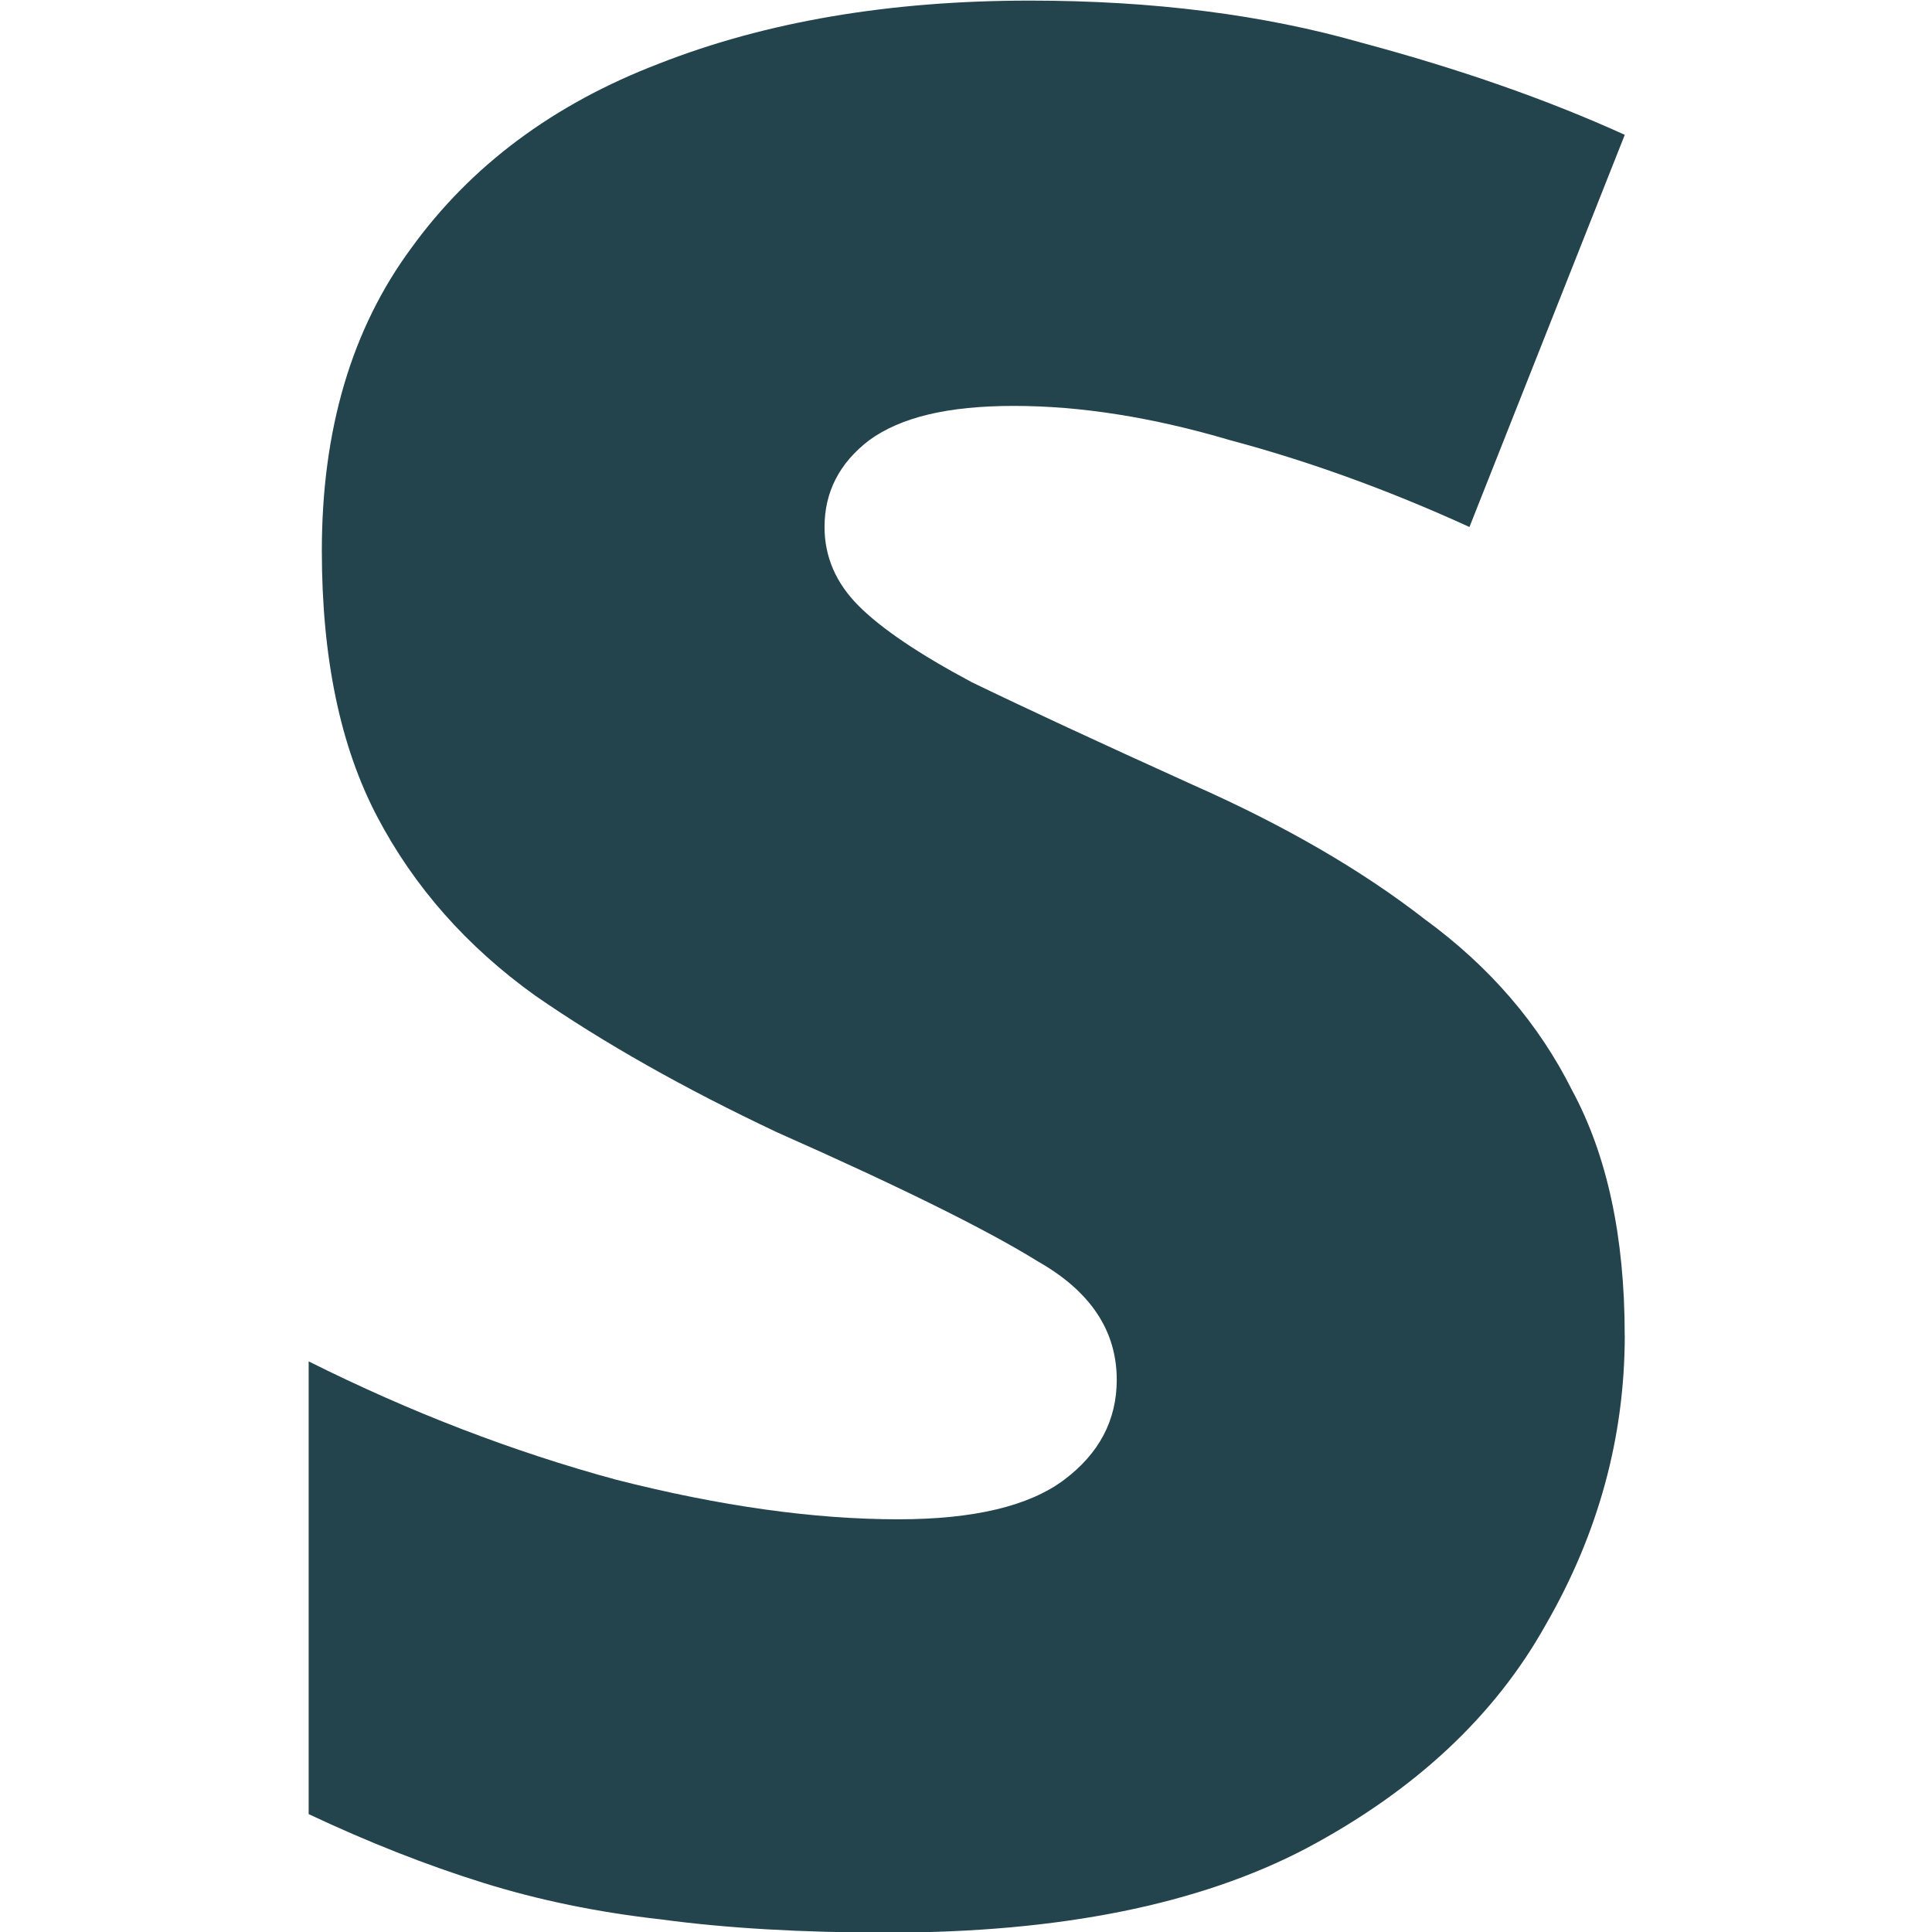
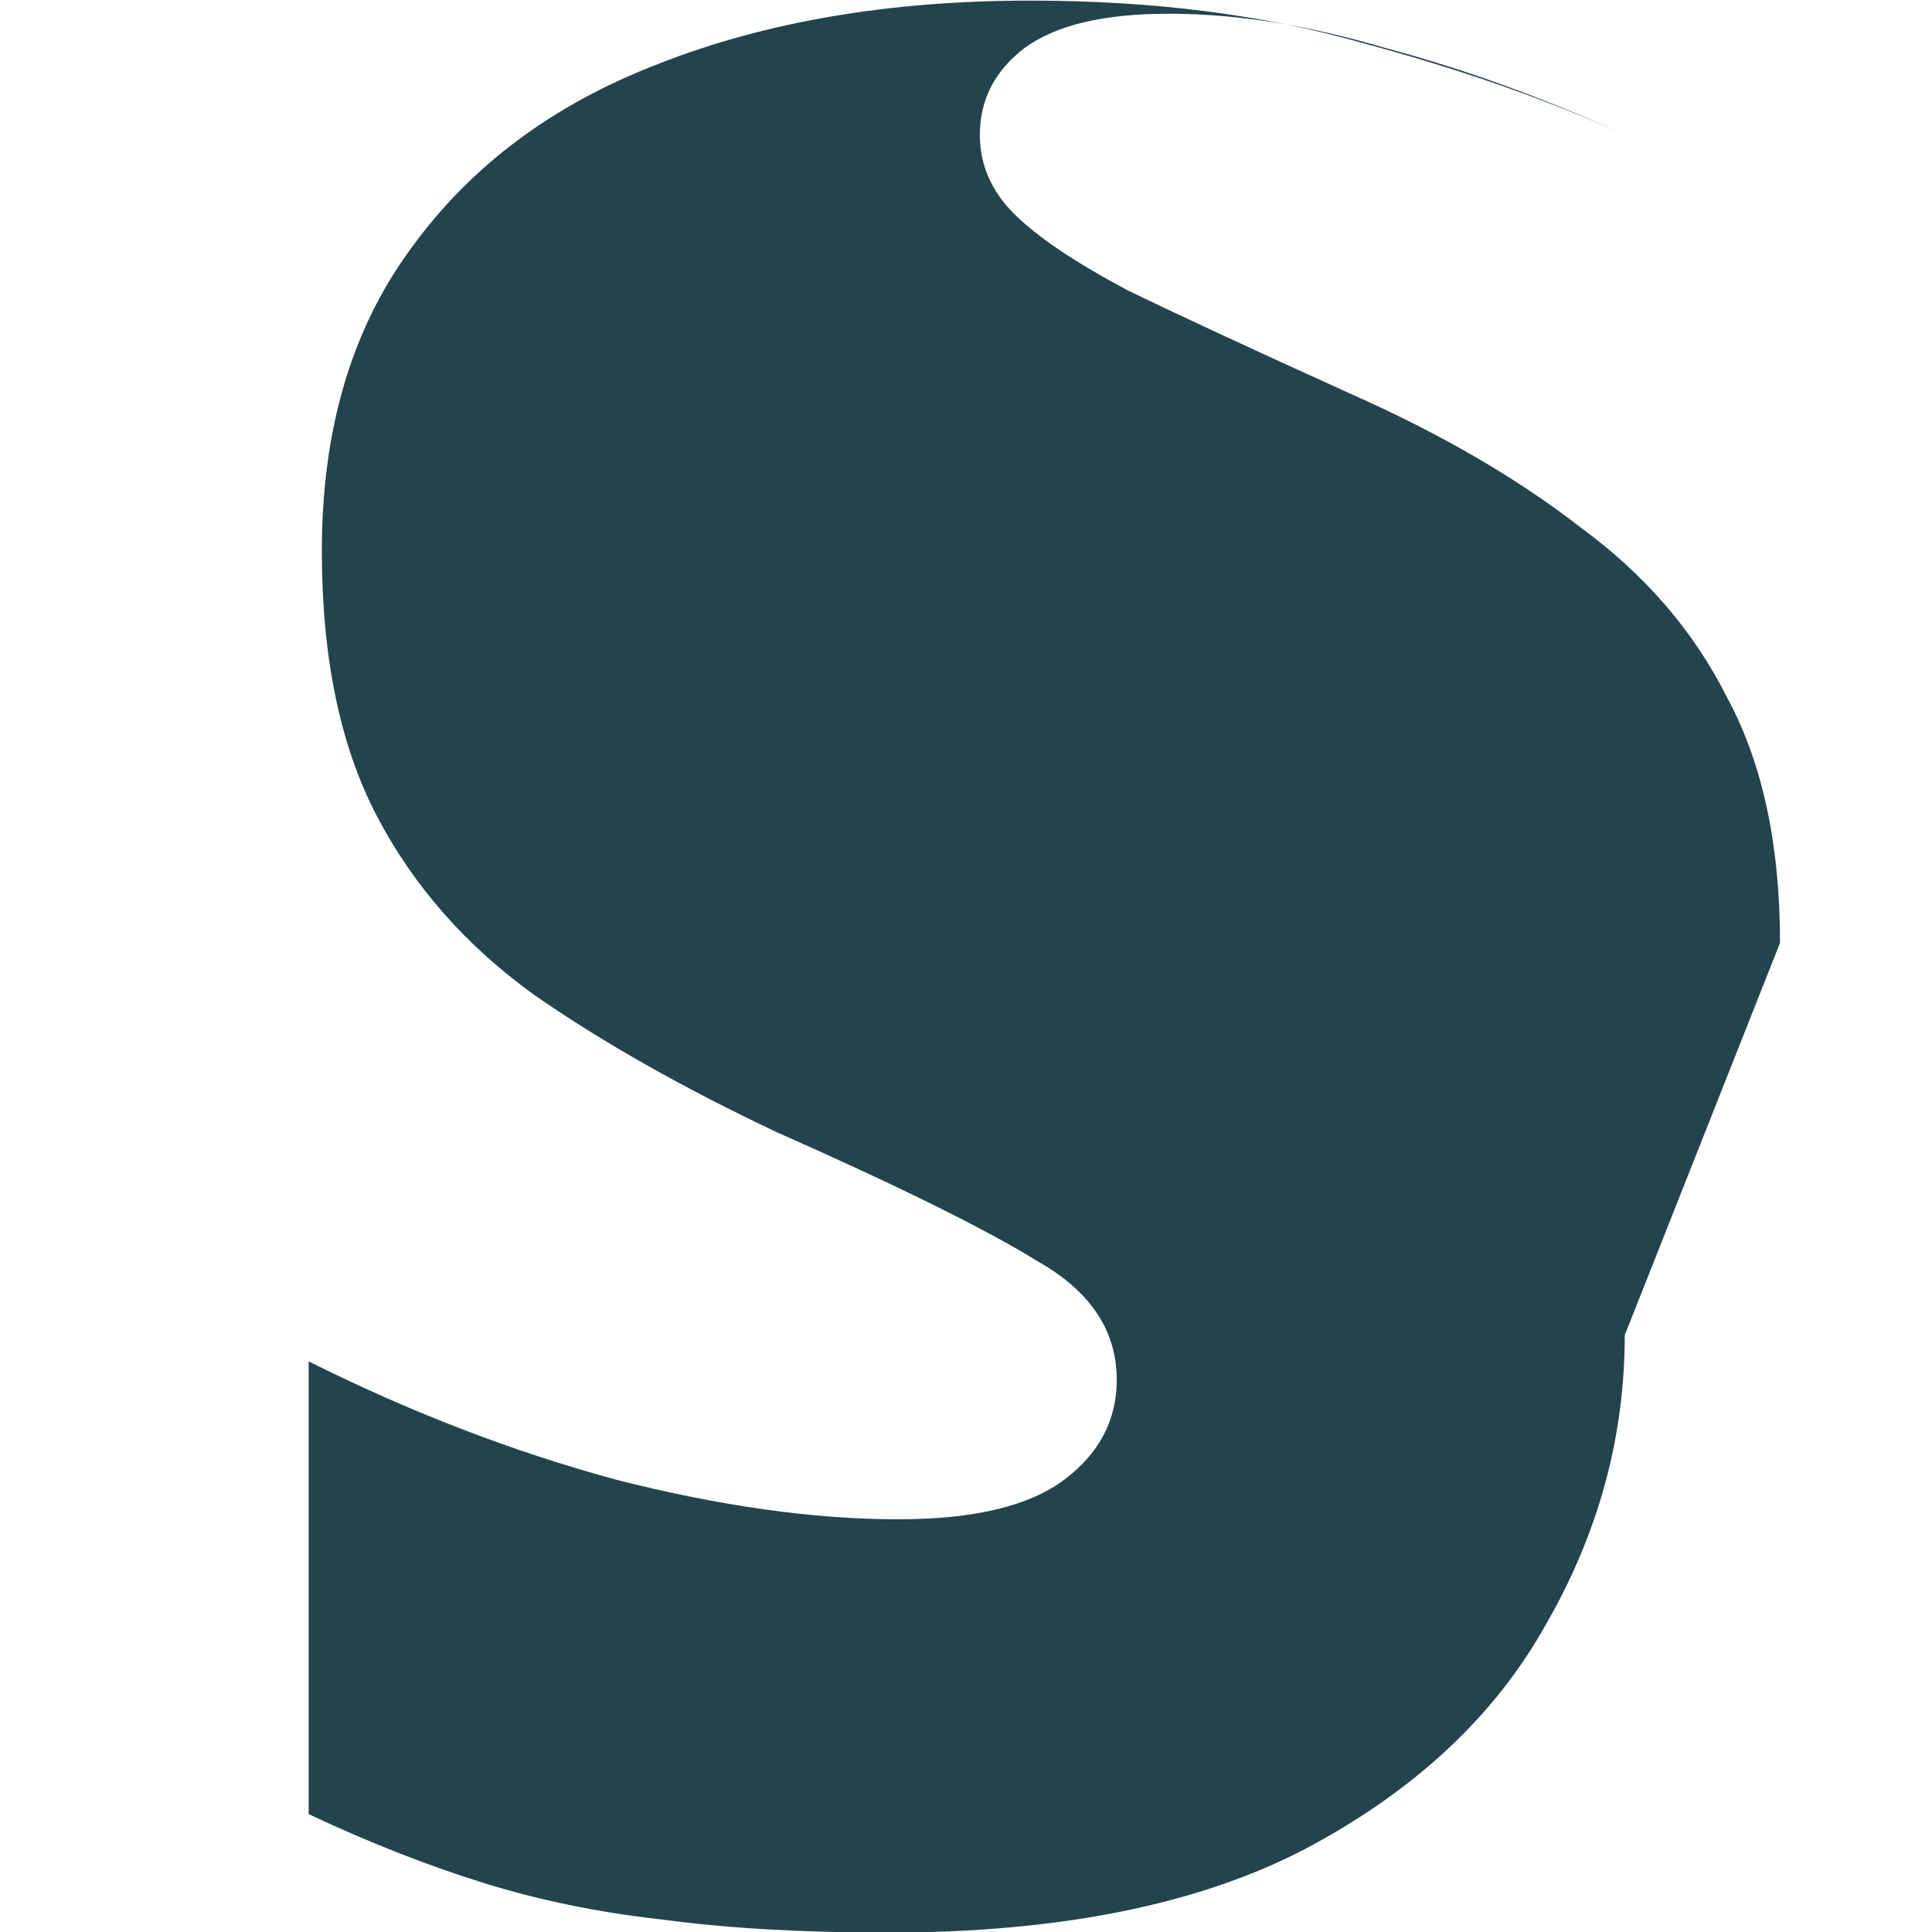
<svg xmlns="http://www.w3.org/2000/svg" id="_레이어_1" data-name="레이어 1" viewBox="0 0 512 512">
  <defs>
    <style>
      .cls-1 {
        fill: #23434d;
      }
    </style>
  </defs>
-   <path class="cls-1" d="M430.58,353.82c0,26.97-6.98,52.55-20.93,76.73-13.49,24.18-34.65,43.95-63.48,59.29-28.37,14.88-65.34,22.32-110.91,22.32-22.79,0-42.78-1.16-59.99-3.49-16.74-1.86-32.55-5.11-47.43-9.77-14.88-4.65-30.23-10.7-46.04-18.14v-119.98c26.97,13.49,54.18,23.95,81.61,31.39,27.44,6.98,52.32,10.46,74.64,10.46,20,0,34.64-3.49,43.95-10.46,9.3-6.98,13.95-15.81,13.95-26.51,0-13.02-6.98-23.48-20.93-31.39-13.49-8.37-36.51-19.76-69.06-34.18-24.65-11.63-46.04-23.72-64.17-36.27-18.14-13.02-32.09-28.83-41.85-47.43-9.77-18.6-14.65-42.08-14.65-70.45,0-32.09,7.91-58.83,23.72-80.22,15.81-21.86,37.67-38.13,65.57-48.83C202.95,5.74,235.73,.16,272.94,.16c32.55,0,61.85,3.72,87.89,11.16,26.04,6.98,49.29,15.11,69.75,24.41l-41.16,103.93c-21.39-9.77-42.55-17.44-63.48-23.02-20.46-6.05-39.53-9.07-57.2-9.07s-30,3.02-38.37,9.07c-7.91,6.05-11.86,13.72-11.86,23.02,0,7.9,3.02,14.88,9.07,20.93,6.05,6.05,16.04,12.79,30,20.23,14.41,6.98,33.95,16.04,58.59,27.2,24.18,10.7,44.64,22.55,61.38,35.57,17.2,12.56,30.23,27.67,39.06,45.34,9.3,17.21,13.95,38.83,13.95,64.87Z" />
+   <path class="cls-1" d="M430.58,353.82c0,26.97-6.98,52.55-20.93,76.73-13.49,24.18-34.65,43.95-63.48,59.29-28.37,14.88-65.34,22.32-110.91,22.32-22.79,0-42.78-1.16-59.99-3.49-16.74-1.86-32.55-5.11-47.43-9.77-14.88-4.65-30.23-10.7-46.04-18.14v-119.98c26.97,13.49,54.18,23.95,81.61,31.39,27.44,6.98,52.32,10.46,74.64,10.46,20,0,34.64-3.49,43.95-10.46,9.3-6.98,13.95-15.81,13.95-26.51,0-13.02-6.98-23.48-20.93-31.39-13.49-8.37-36.51-19.76-69.06-34.18-24.65-11.63-46.04-23.72-64.17-36.27-18.14-13.02-32.09-28.83-41.85-47.43-9.77-18.6-14.65-42.08-14.65-70.45,0-32.09,7.91-58.83,23.72-80.22,15.81-21.86,37.67-38.13,65.57-48.83C202.95,5.74,235.73,.16,272.94,.16c32.55,0,61.85,3.72,87.89,11.16,26.04,6.98,49.29,15.11,69.75,24.41c-21.39-9.77-42.55-17.44-63.48-23.02-20.46-6.05-39.53-9.07-57.2-9.07s-30,3.02-38.37,9.07c-7.91,6.05-11.86,13.72-11.86,23.02,0,7.9,3.02,14.88,9.07,20.93,6.05,6.05,16.04,12.79,30,20.23,14.41,6.98,33.95,16.04,58.59,27.2,24.18,10.7,44.64,22.55,61.38,35.57,17.2,12.56,30.23,27.67,39.06,45.34,9.3,17.21,13.95,38.83,13.95,64.87Z" />
</svg>